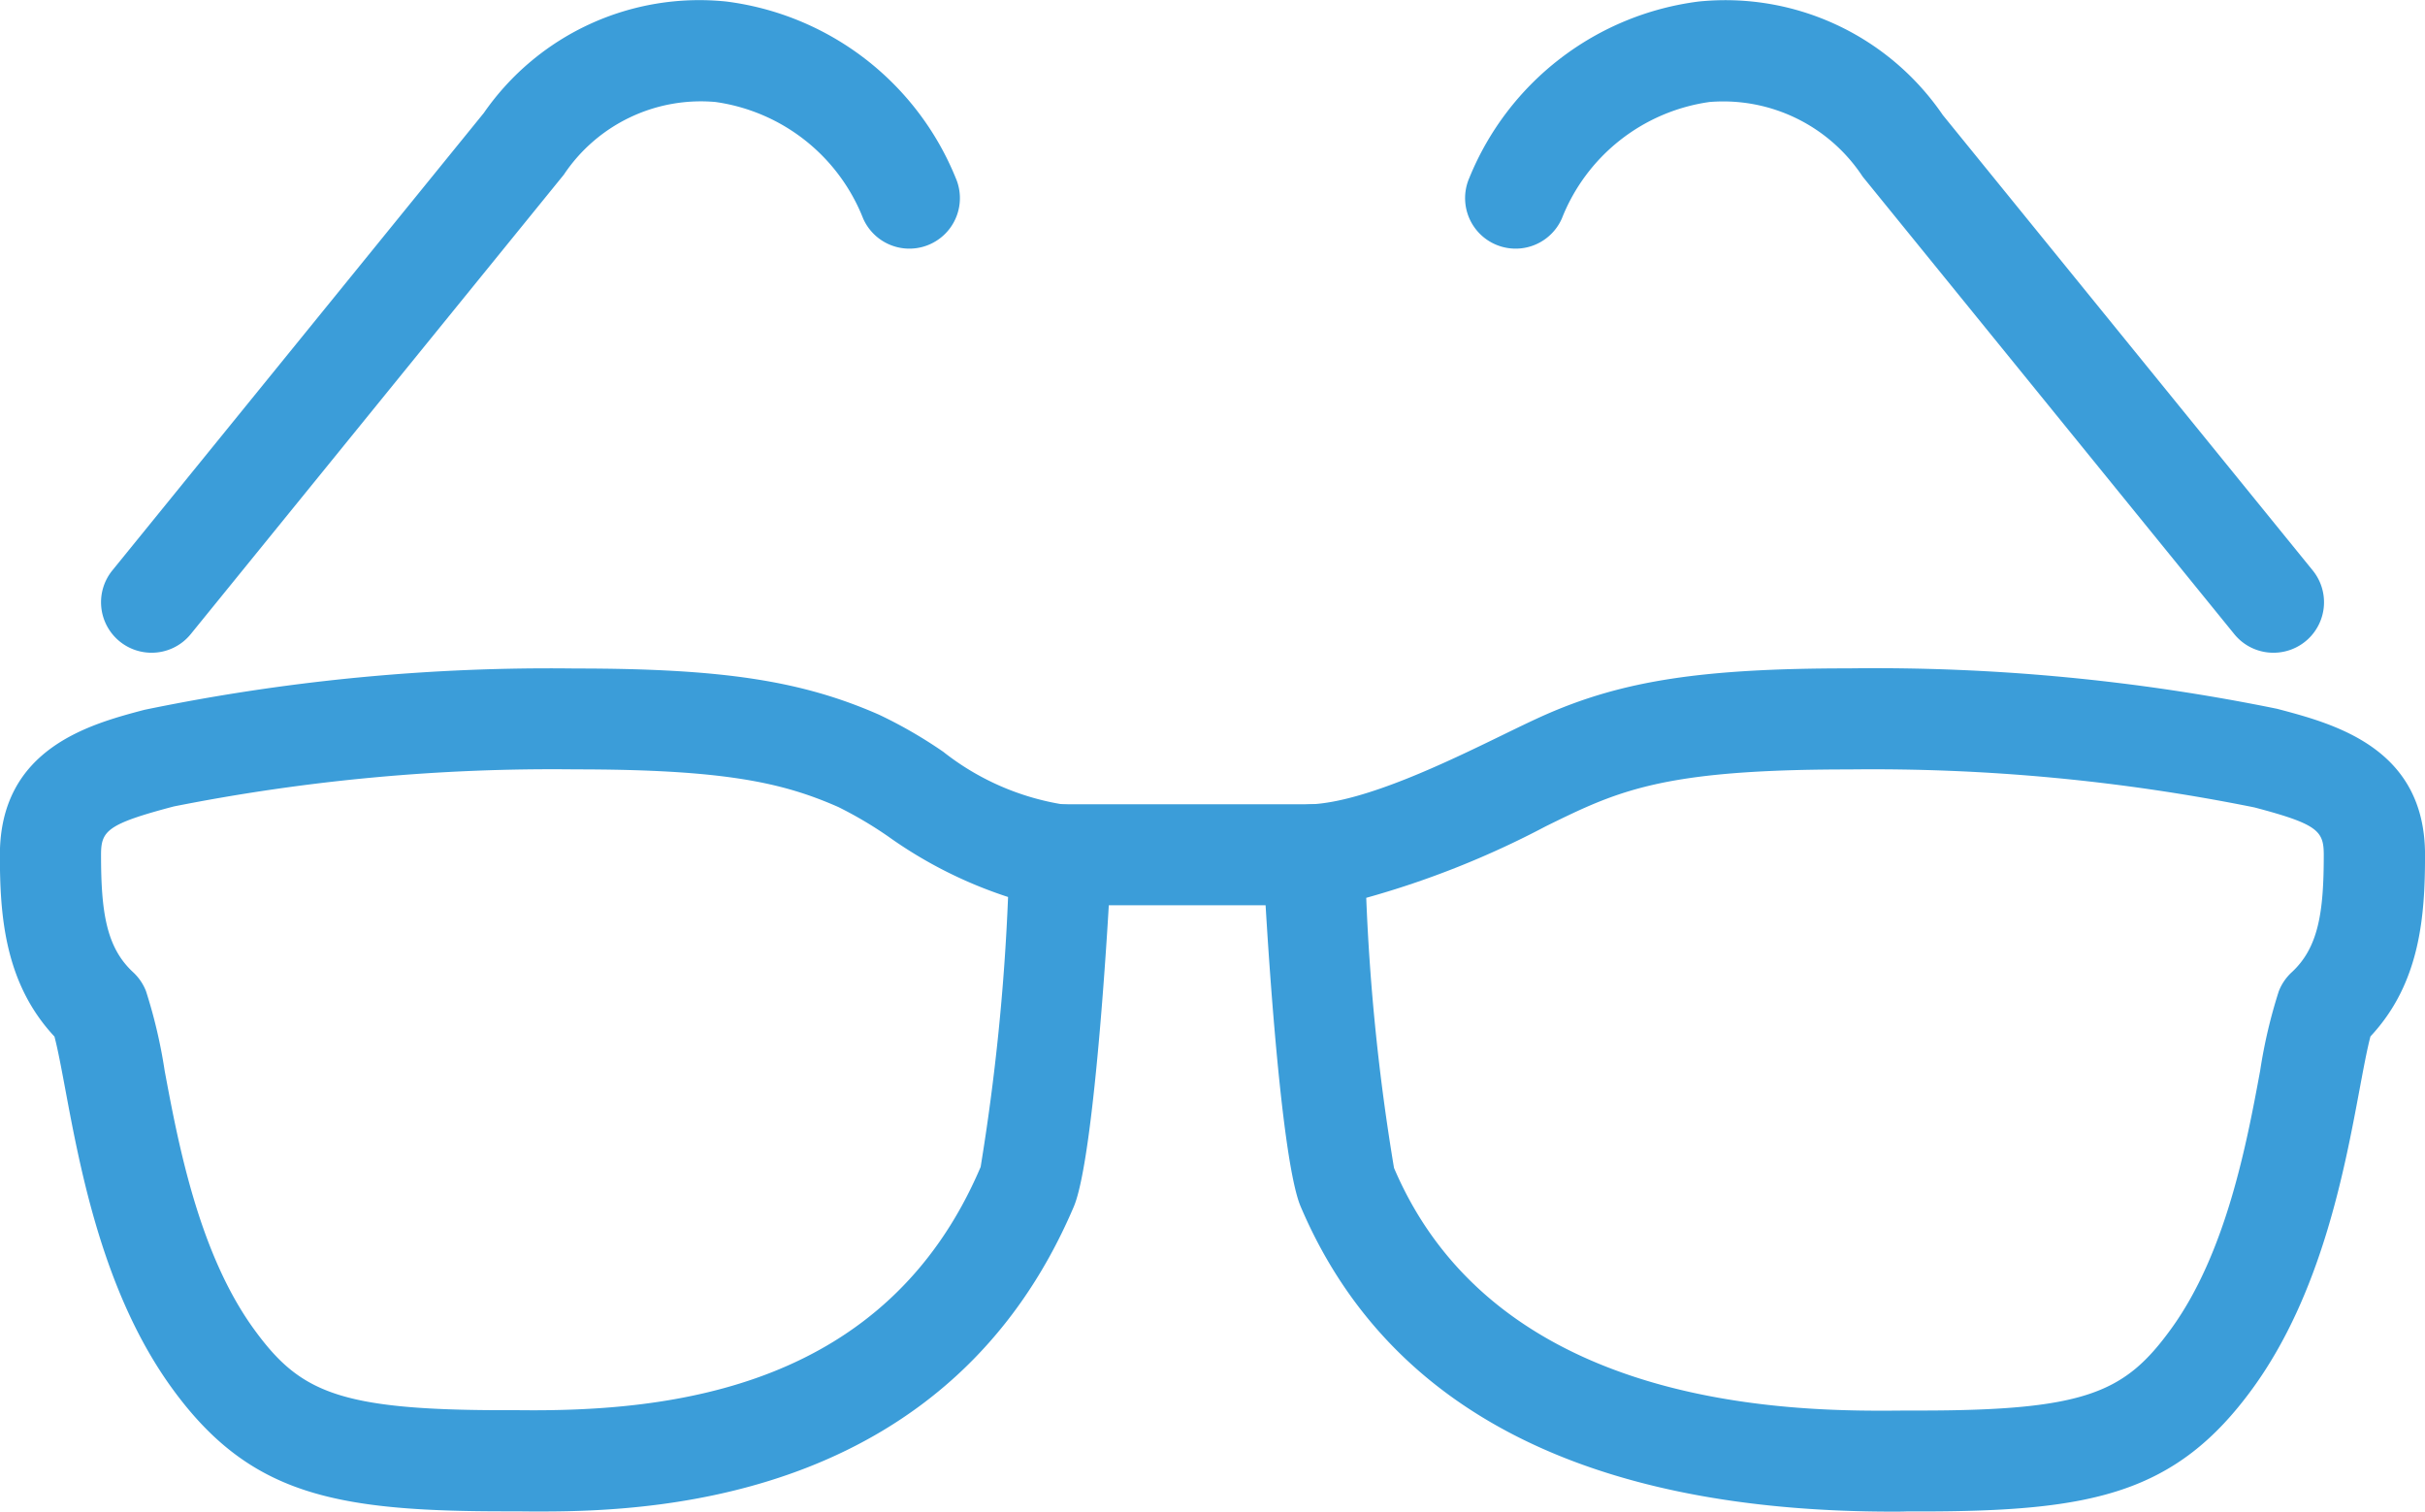
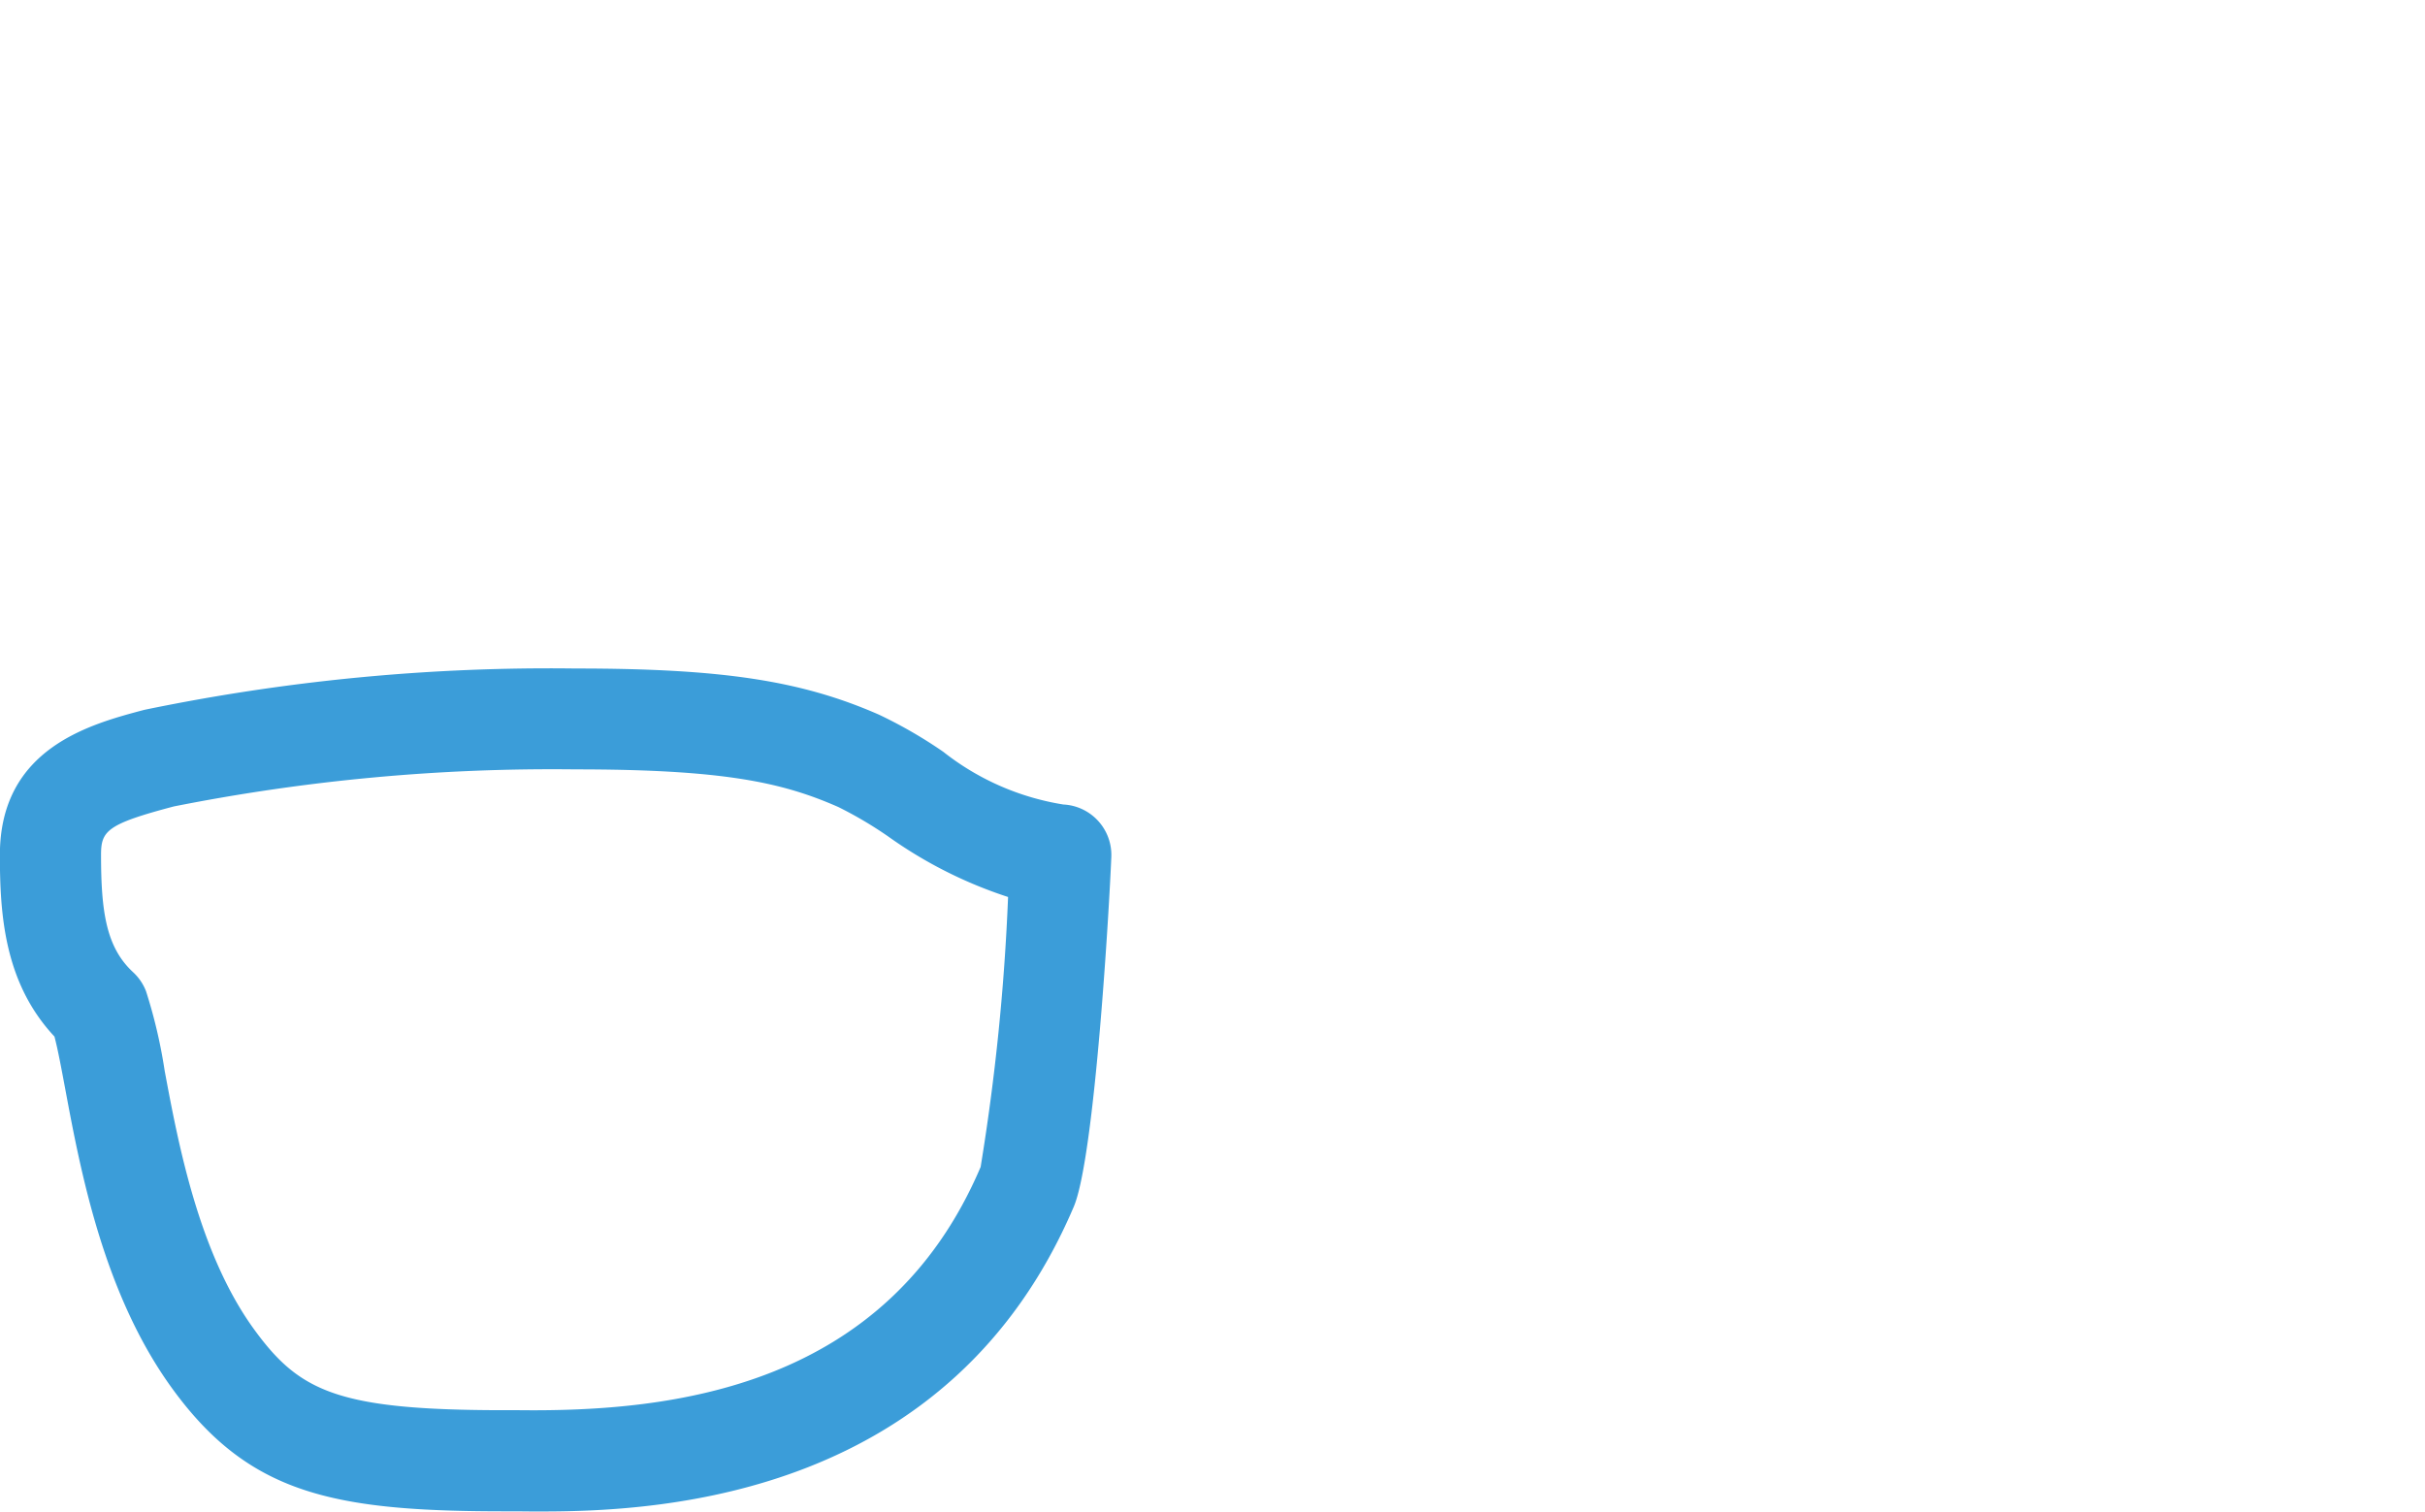
<svg xmlns="http://www.w3.org/2000/svg" width="84.436" height="52.641" viewBox="0 0 84.436 52.641">
  <path d="M306.875,98.67c-.3,0-.577,0-.818-.005l-.466,0c-5.986,0-8.92-.595-11.6-4.285-2.384-3.284-3.186-7.568-3.715-10.4-.135-.719-.262-1.406-.38-1.849-1.743-1.865-1.9-4.232-1.9-6.324,0-3.724,3.15-4.556,5.033-5.054a69.579,69.579,0,0,1,15.01-1.439c5.1,0,7.861.42,10.567,1.608a16.031,16.031,0,0,1,2.238,1.293,9.053,9.053,0,0,0,4.18,1.835,1.76,1.76,0,0,1,1.671,1.828c-.062,1.56-.566,10.433-1.307,12.178C321.113,98.1,311.149,98.67,306.875,98.67Zm1.168-25.843a67.6,67.6,0,0,0-13.992,1.291c-2.325.614-2.533.848-2.533,1.683,0,1.984.179,3.224,1.117,4.09a1.766,1.766,0,0,1,.45.663,17.8,17.8,0,0,1,.649,2.771c.471,2.526,1.186,6.34,3.1,8.984,1.594,2.2,2.934,2.834,8.751,2.834l.5,0c5.312.06,12.78-.763,16.06-8.472a77.387,77.387,0,0,0,.955-9.4,15.352,15.352,0,0,1-4.176-2.109,13.864,13.864,0,0,0-1.734-1.024C315.259,73.288,313.225,72.827,308.043,72.827Z" transform="translate(-288 -46.034)" fill="#3b9dd9" />
-   <path d="M291.757,78.808a1.758,1.758,0,0,1-1.363-2.867l12.934-15.93a9.129,9.129,0,0,1,8.444-3.881,9.979,9.979,0,0,1,7.983,6.136,1.759,1.759,0,0,1-3.219,1.421,6.5,6.5,0,0,0-5.14-4.058,5.733,5.733,0,0,0-5.281,2.53l-12.991,16A1.751,1.751,0,0,1,291.757,78.808Z" transform="translate(-286.482 -56.077)" fill="#3b9dd9" />
-   <path d="M334.934,98.675c-10.686,0-17.624-3.573-20.623-10.623-.742-1.747-1.247-10.62-1.309-12.18a1.76,1.76,0,0,1,1.671-1.828c1.9-.093,4.753-1.481,6.641-2.4.588-.287,1.11-.54,1.534-.727,2.707-1.187,5.473-1.608,10.569-1.608a69.889,69.889,0,0,1,14.894,1.409c2,.528,5.149,1.36,5.149,5.084,0,2.092-.153,4.459-1.9,6.324-.118.443-.245,1.129-.38,1.849-.529,2.834-1.332,7.117-3.715,10.4-2.684,3.7-5.618,4.294-11.6,4.294l-.461,0C335.247,98.675,335.09,98.675,334.934,98.675ZM316.594,77.3a74.83,74.83,0,0,0,.967,9.406c3.654,8.586,14.289,8.484,17.812,8.449l.494,0c5.812,0,7.152-.64,8.751-2.843,1.919-2.644,2.633-6.458,3.1-8.984a17.808,17.808,0,0,1,.649-2.771,1.766,1.766,0,0,1,.45-.663c.938-.865,1.117-2.106,1.117-4.09,0-.836-.208-1.07-2.413-1.652a67.142,67.142,0,0,0-14.111-1.323c-5.182,0-7.216.461-9.156,1.312-.387.169-.865.4-1.406.667A31.427,31.427,0,0,1,316.594,77.3Z" transform="translate(-269.023 -46.034)" fill="#3b9dd9" />
-   <path d="M345.147,78.809a1.751,1.751,0,0,1-1.367-.651L330.844,62.23a5.809,5.809,0,0,0-5.335-2.6,6.5,6.5,0,0,0-5.14,4.058,1.759,1.759,0,1,1-3.219-1.421,9.979,9.979,0,0,1,7.983-6.136,9.166,9.166,0,0,1,8.5,3.953l12.88,15.858a1.758,1.758,0,0,1-1.363,2.867Z" transform="translate(-265.987 -56.078)" fill="#3b9dd9" />
-   <path d="M318.554,75.518h-8.8a1.759,1.759,0,1,1,0-3.518h8.8a1.759,1.759,0,1,1,0,3.518Z" transform="translate(-272.819 -43.992)" fill="#3b9dd9" />
</svg>